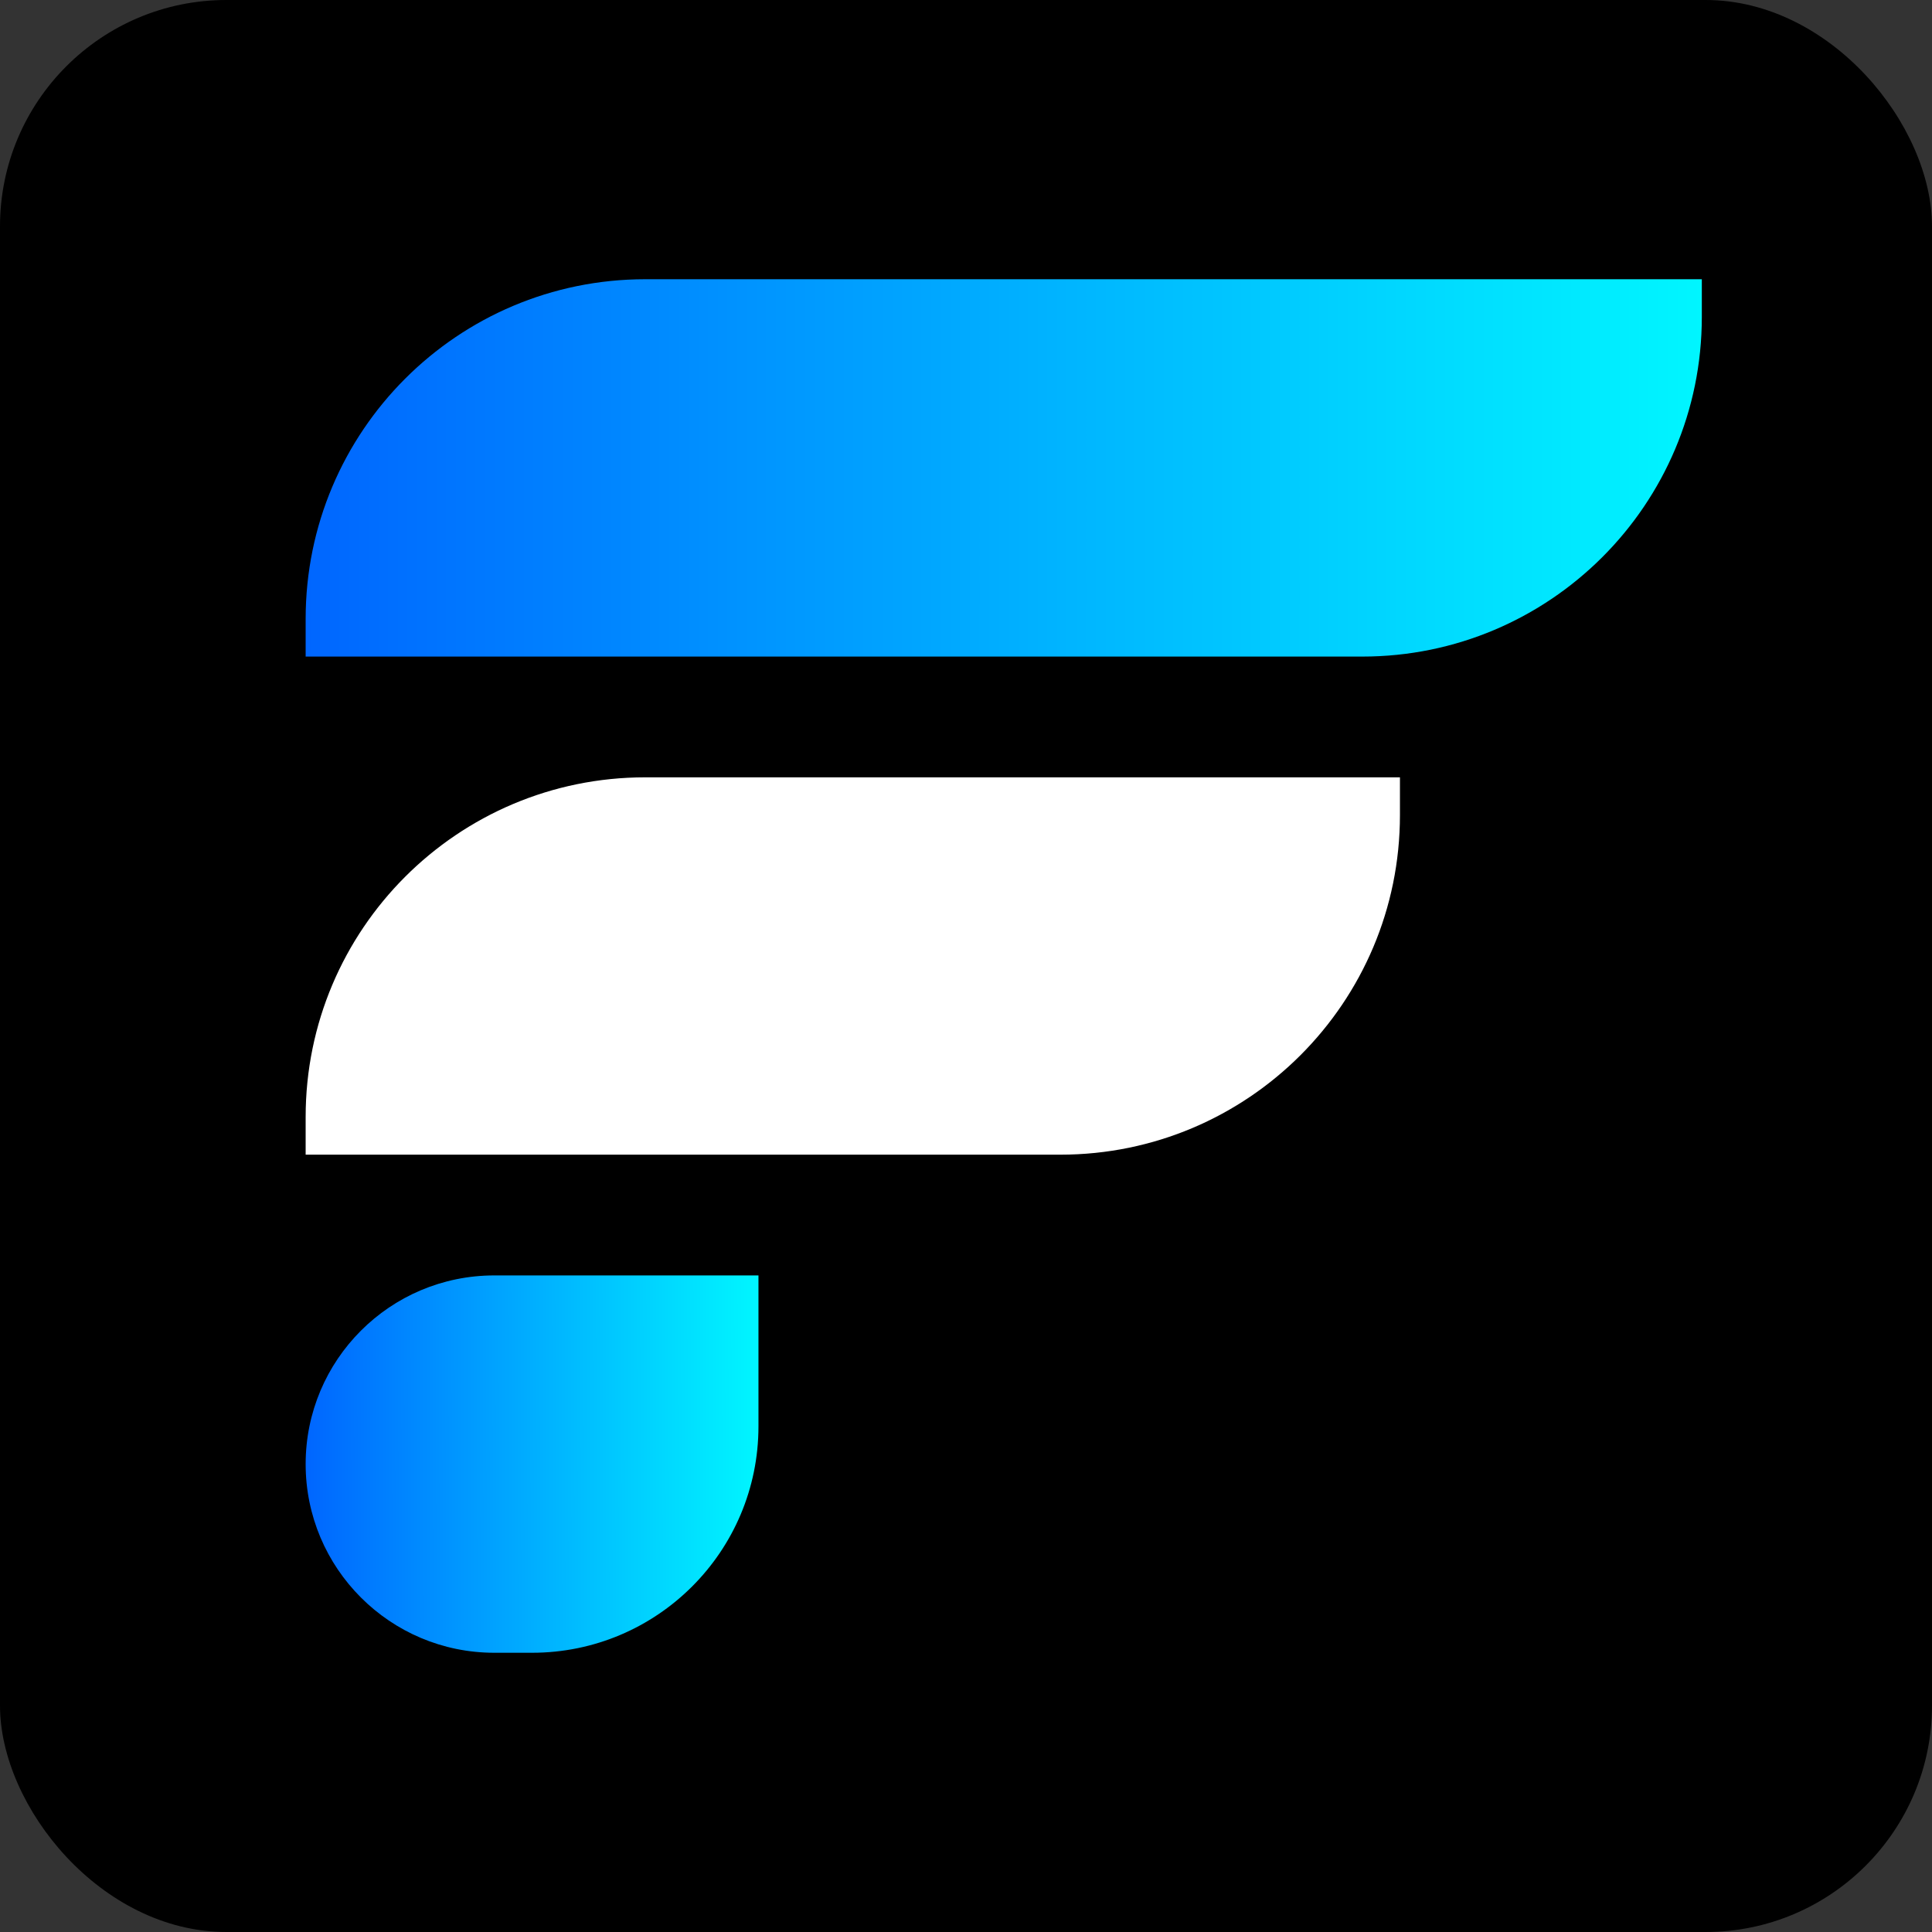
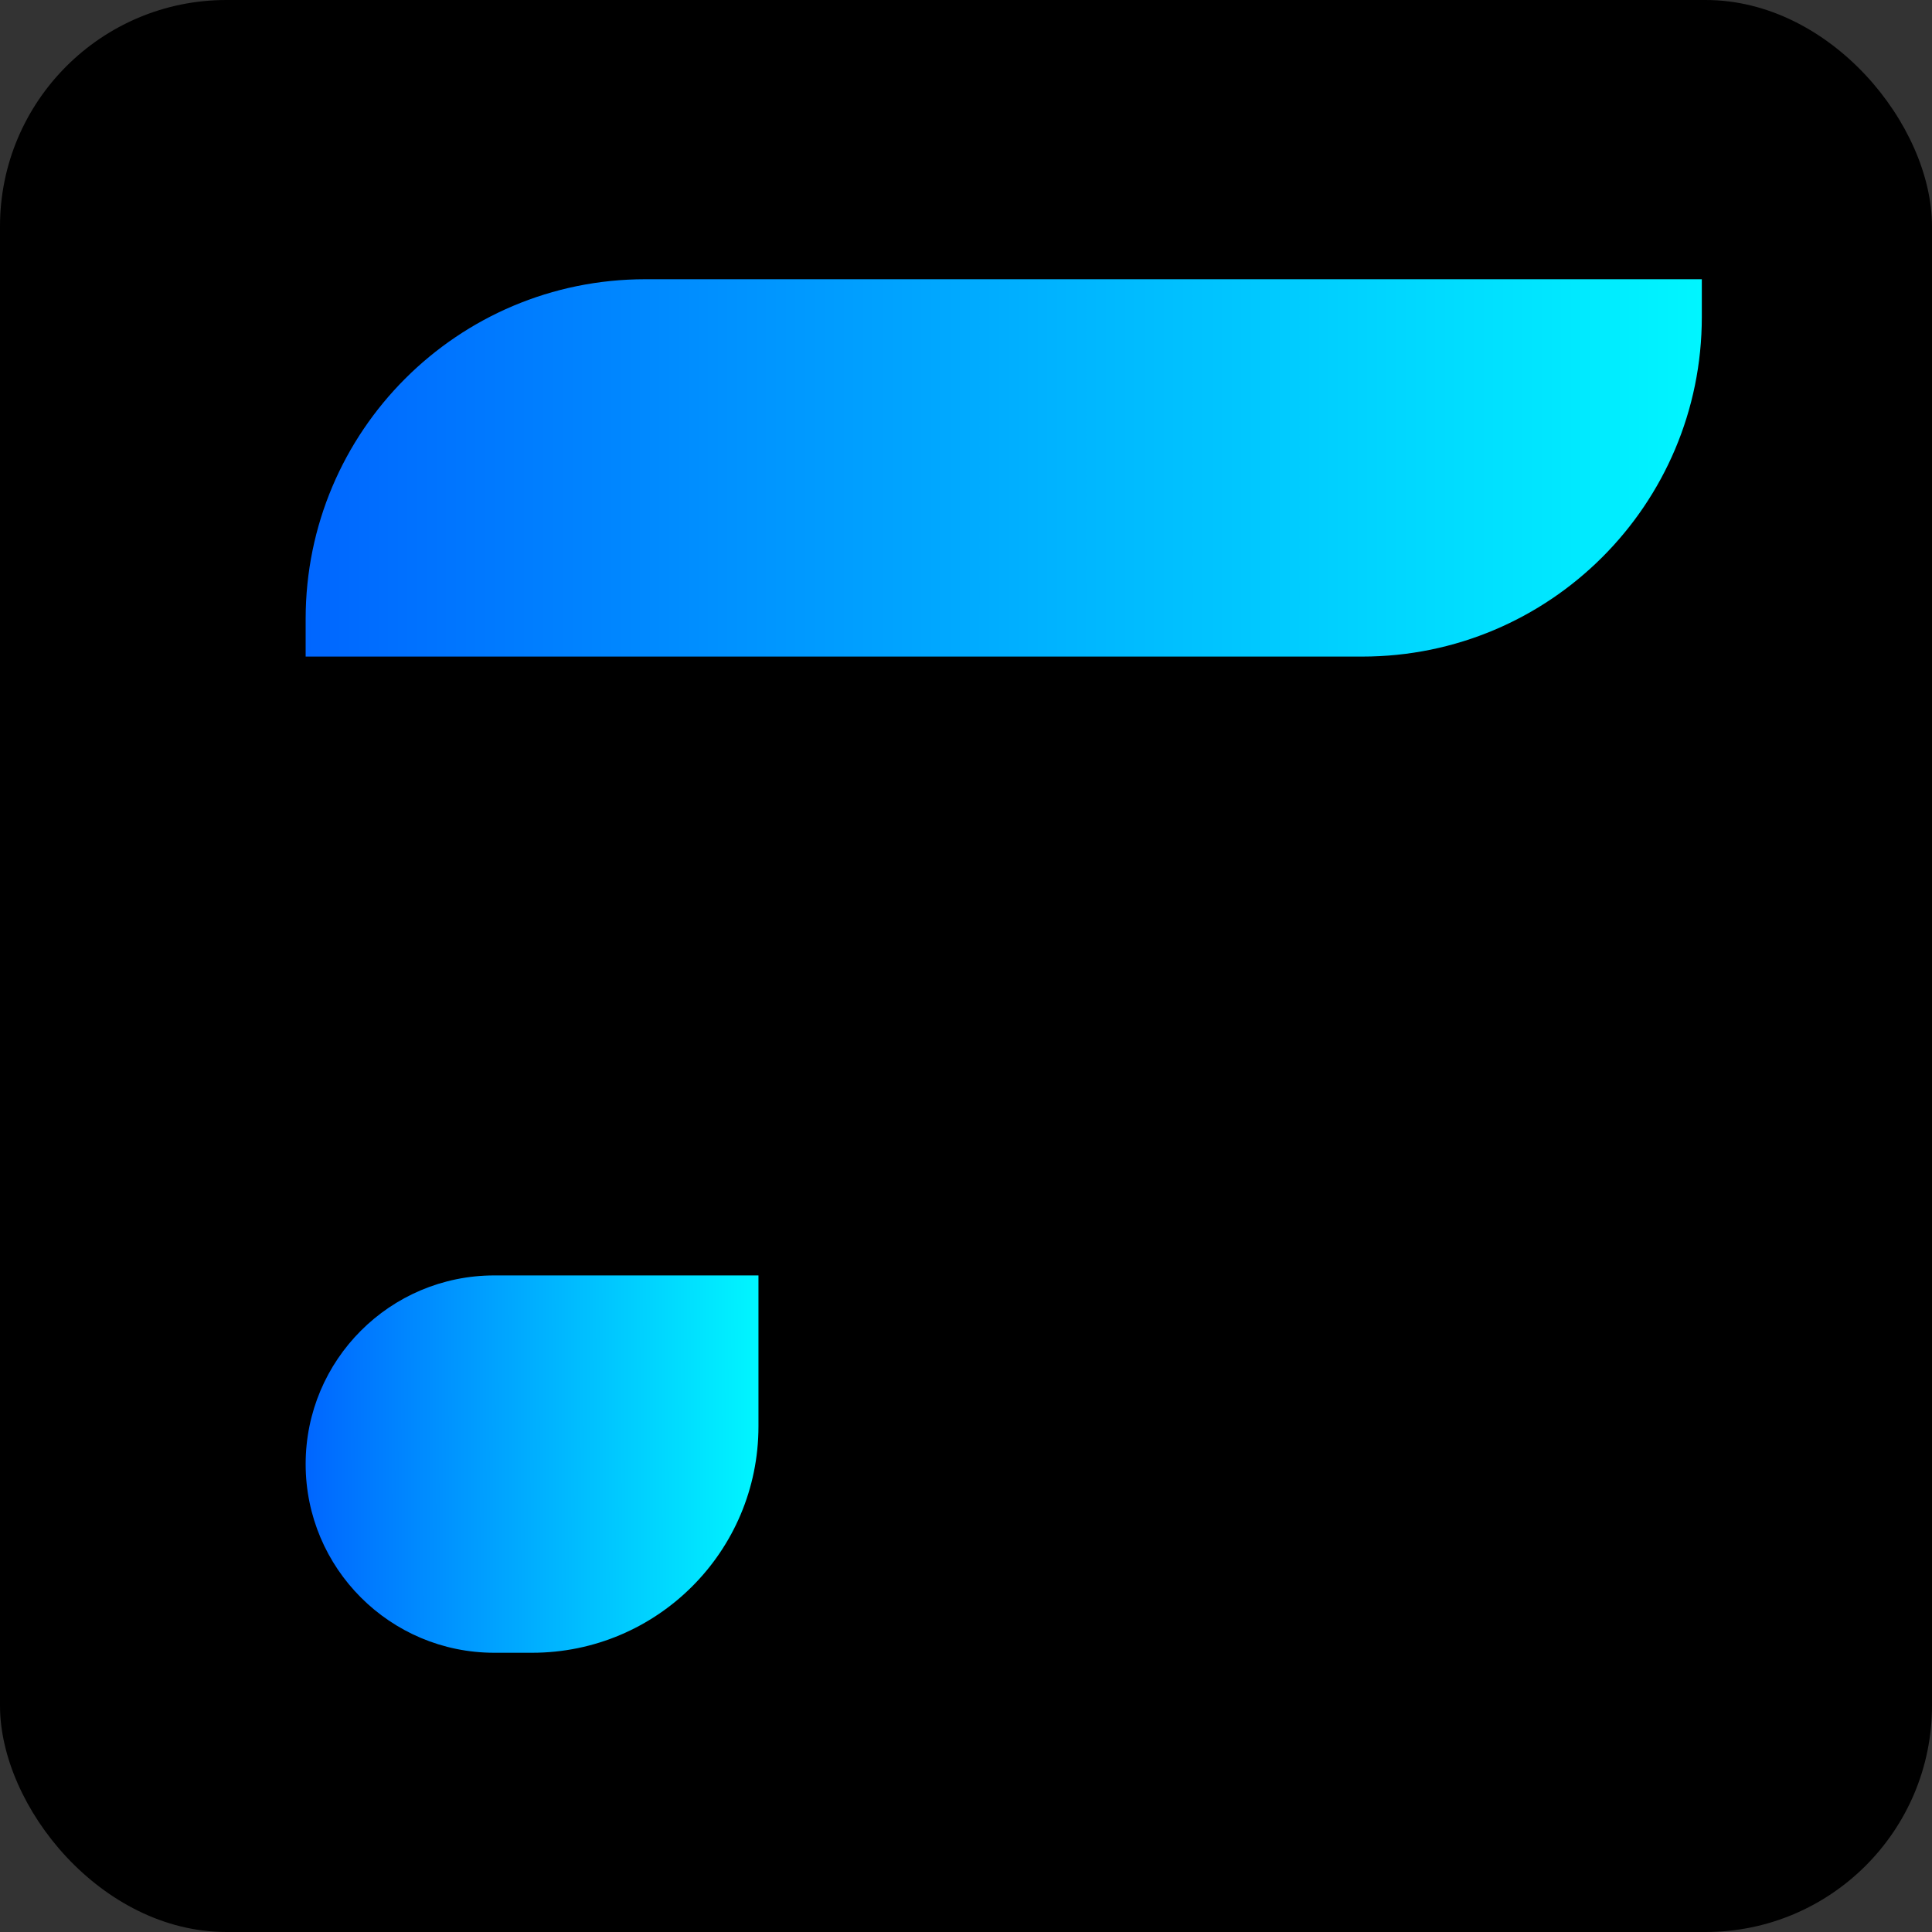
<svg xmlns="http://www.w3.org/2000/svg" width="512" height="512" viewBox="0 0 512 512" fill="none">
  <rect x="0" y="0" width="512" height="512" fill="#333333" stroke="none" />
  <rect width="512" height="512" rx="60" fill="black" />
  <path d="M81 164C81 114.294 121.294 74 171 74H451V84C451 133.706 410.706 174 361 174H81V164Z" fill="url(#paint0_linear_14_2)" />
-   <path d="M81 296C81 246.294 121.294 206 171 206H371V216C371 265.706 330.706 306 281 306H81V296Z" fill="white" />
  <path d="M81 388C81 360.386 103.386 338 131 338H201V378C201 411.137 174.137 438 141 438H131C103.386 438 81 415.614 81 388V388Z" fill="url(#paint1_linear_14_2)" />
  <defs>
    <linearGradient id="paint0_linear_14_2" x1="81" y1="124" x2="451" y2="124" gradientUnits="userSpaceOnUse">
      <stop stop-color="#0066FF" />
      <stop offset="1" stop-color="#00F6FF" />
    </linearGradient>
    <linearGradient id="paint1_linear_14_2" x1="201" y1="387.858" x2="81" y2="388.142" gradientUnits="userSpaceOnUse">
      <stop stop-color="#00F6FF" />
      <stop offset="1" stop-color="#0066FF" />
    </linearGradient>
  </defs>
</svg>